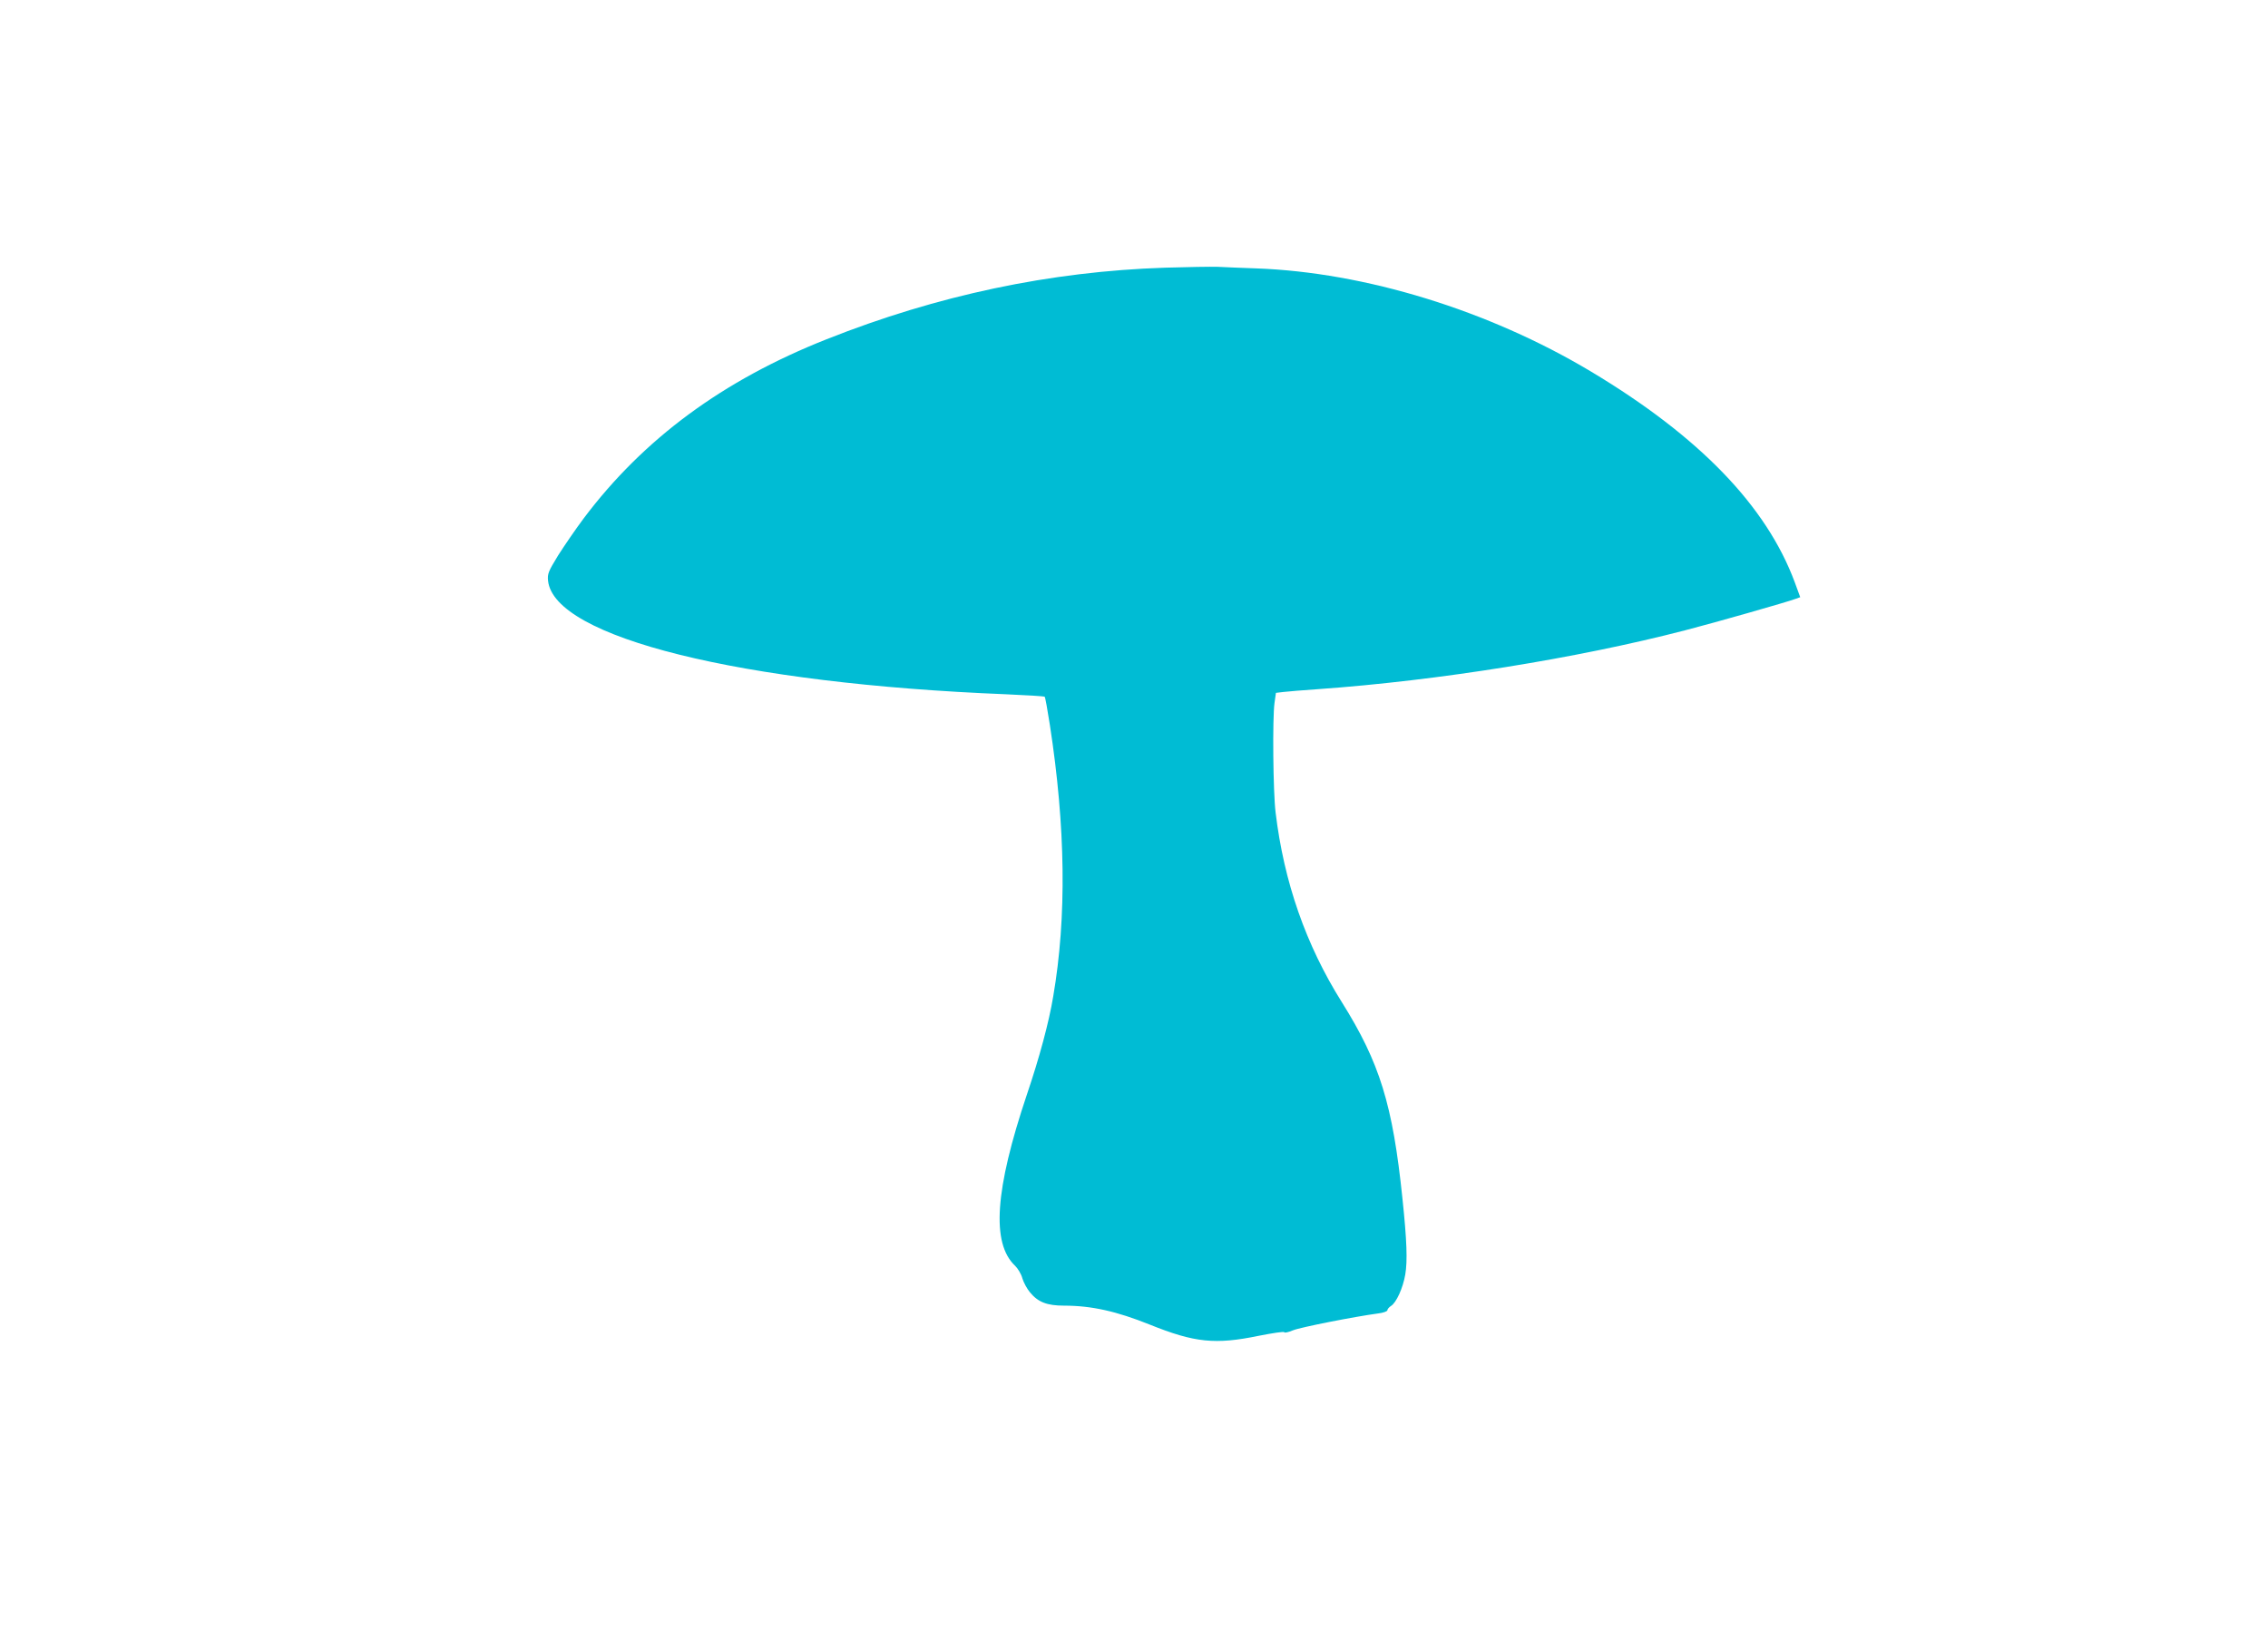
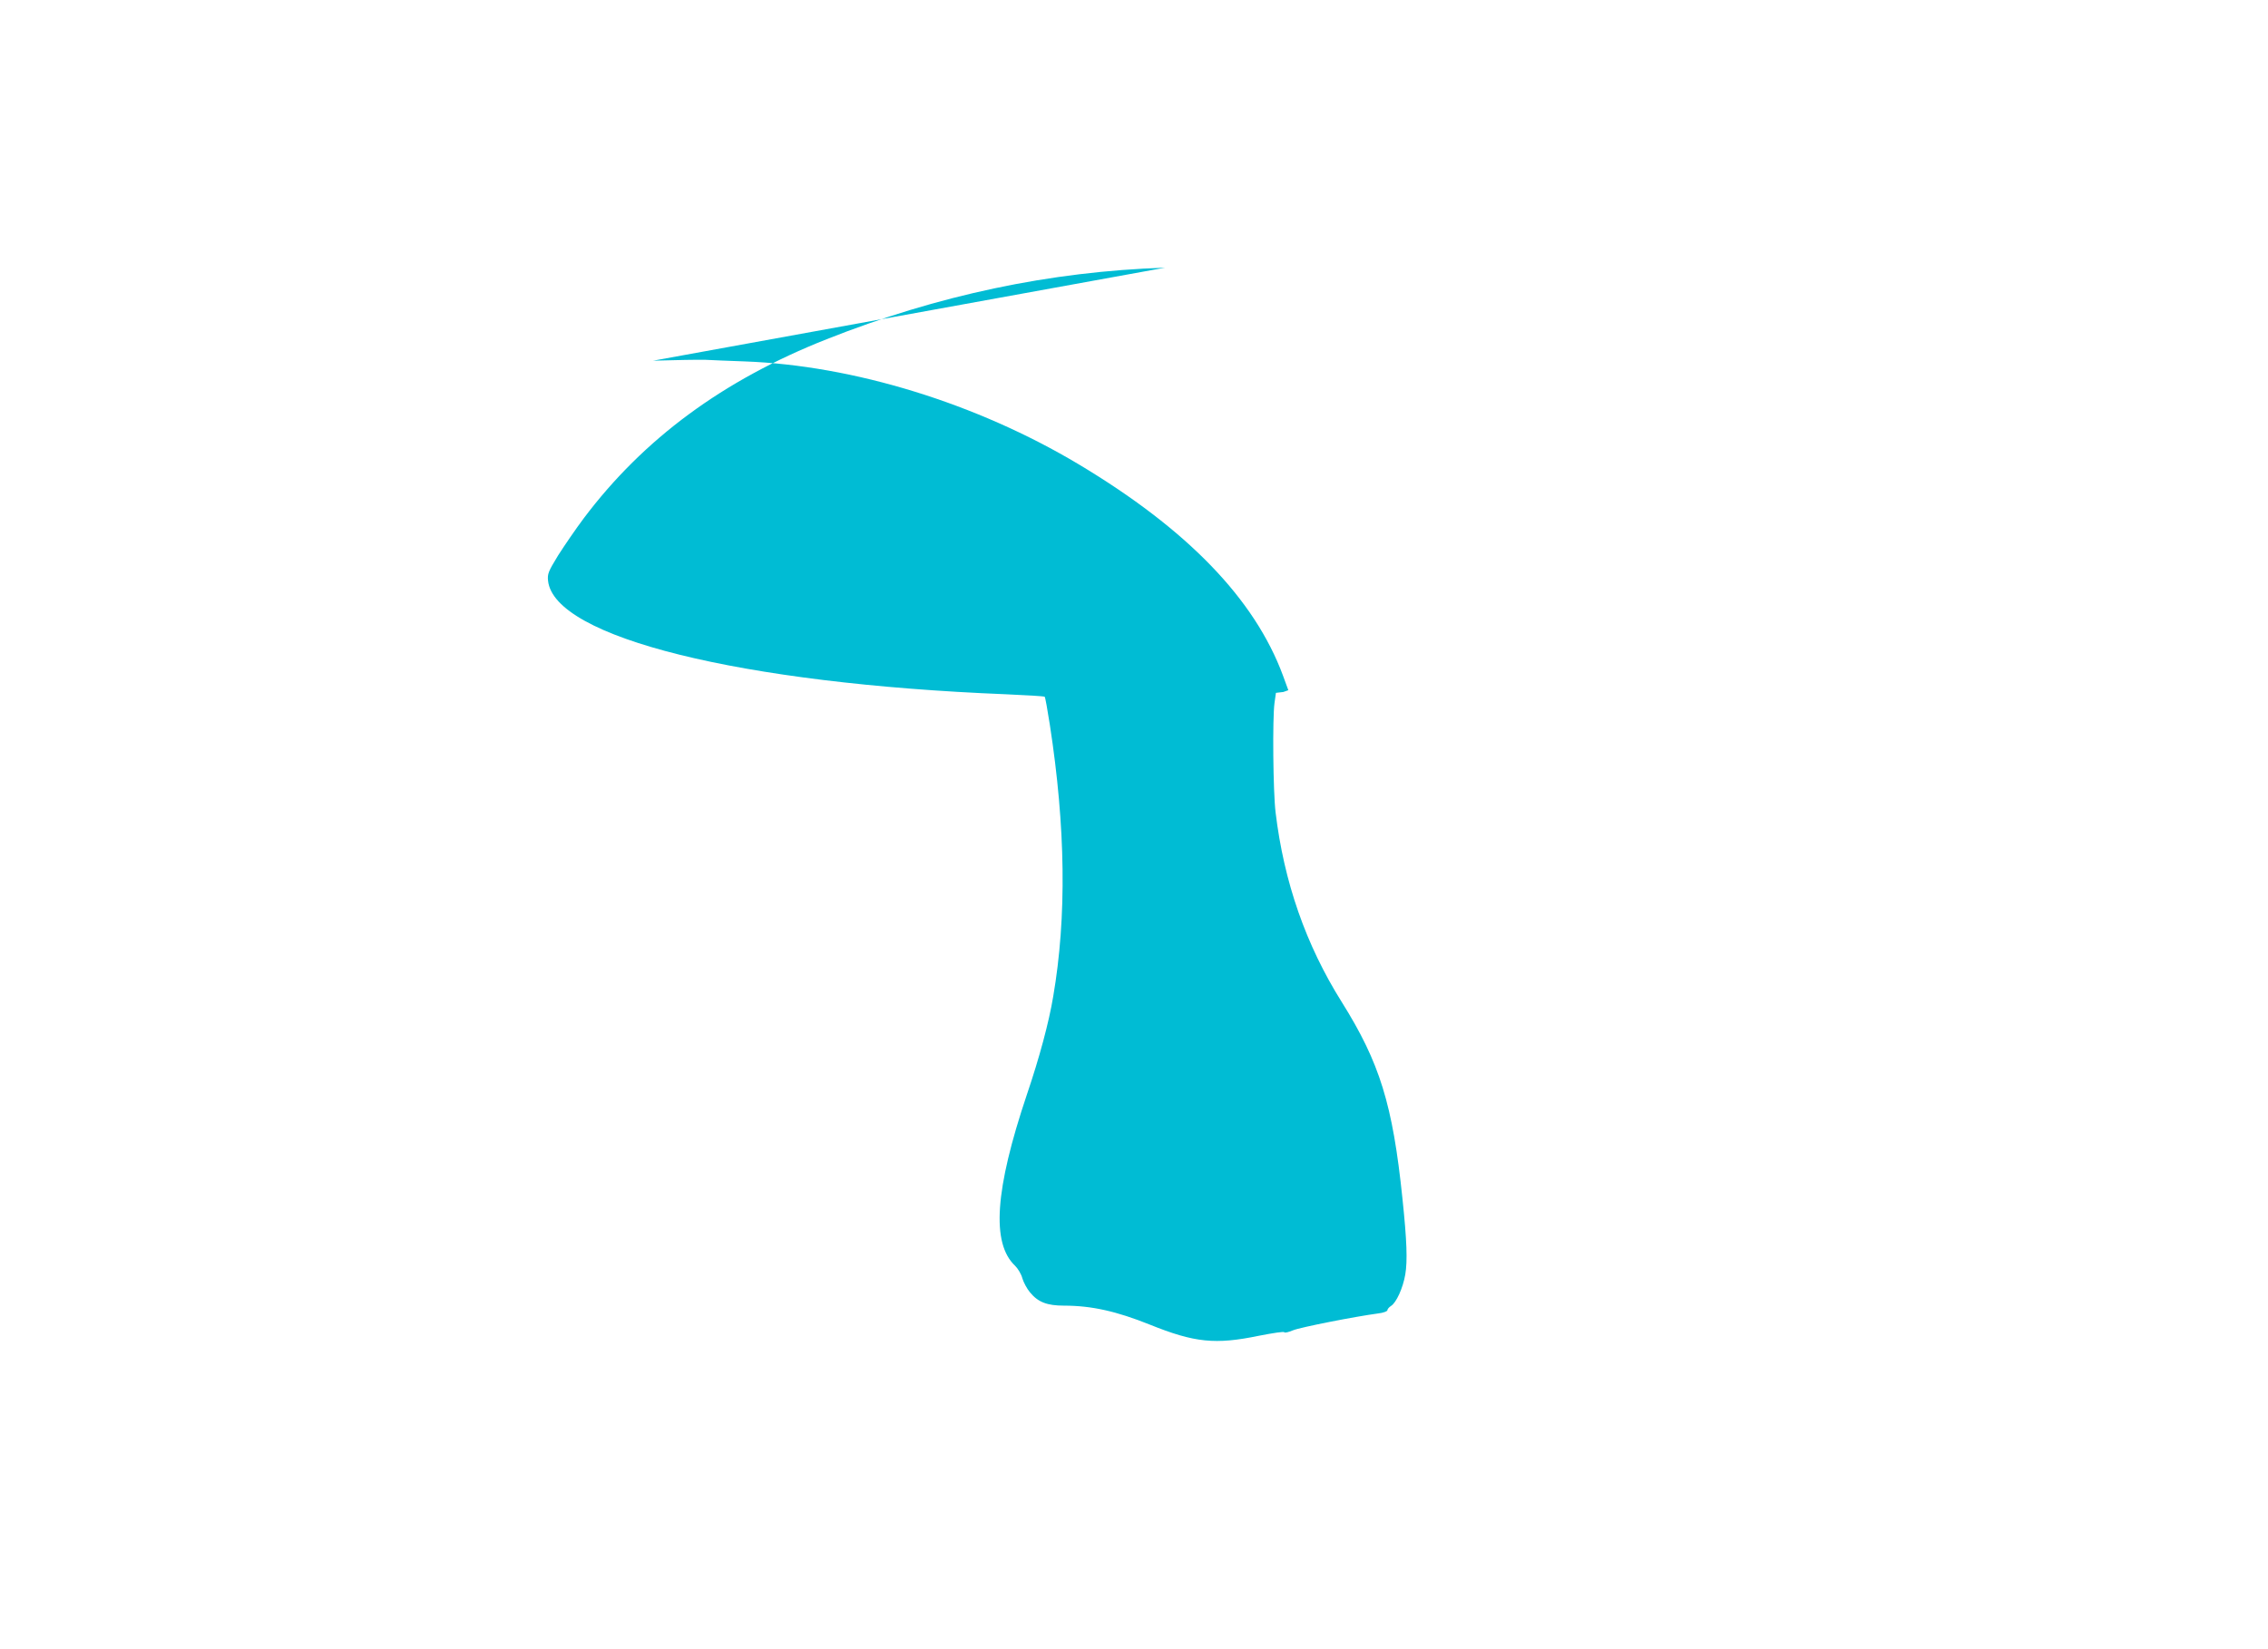
<svg xmlns="http://www.w3.org/2000/svg" version="1.0" width="1280pt" height="931pt" viewBox="0 0 1280 931" preserveAspectRatio="xMidYMid meet">
  <g transform="translate(0,931) scale(0.1,-0.1)" fill="#00bcd4" stroke="none">
-     <path d="M6575 7799 c-647 -21 -1286 -156 -1910 -404 -584 -231 -1032 -561 -1370 -1010 -45 -60 -110 -155 -145 -210 -55 -90 -61 -104 -57 -143 34 -320 1087 -581 2585 -641 117 -5 215 -11 218 -14 3 -2 16 -74 29 -158 89 -576 96 -1086 19 -1534 -24 -145 -78 -346 -149 -555 -180 -536 -201 -838 -66 -965 16 -16 35 -47 41 -71 7 -23 26 -59 43 -79 45 -55 96 -75 192 -75 156 0 297 -32 484 -107 253 -102 370 -114 616 -63 77 15 141 25 143 20 2 -5 24 0 50 11 42 17 346 77 480 95 28 3 52 12 52 18 0 6 9 17 20 24 30 18 68 101 81 178 13 76 9 191 -16 429 -55 531 -128 766 -342 1108 -203 323 -327 679 -374 1072 -14 114 -18 532 -6 617 l8 57 42 5 c23 3 112 10 197 16 675 48 1461 174 2070 332 167 43 577 160 622 177 l28 10 -30 82 c-160 433 -540 826 -1153 1193 -575 344 -1273 559 -1887 581 -85 3 -184 7 -220 9 -36 1 -168 -1 -295 -5z" />
+     <path d="M6575 7799 c-647 -21 -1286 -156 -1910 -404 -584 -231 -1032 -561 -1370 -1010 -45 -60 -110 -155 -145 -210 -55 -90 -61 -104 -57 -143 34 -320 1087 -581 2585 -641 117 -5 215 -11 218 -14 3 -2 16 -74 29 -158 89 -576 96 -1086 19 -1534 -24 -145 -78 -346 -149 -555 -180 -536 -201 -838 -66 -965 16 -16 35 -47 41 -71 7 -23 26 -59 43 -79 45 -55 96 -75 192 -75 156 0 297 -32 484 -107 253 -102 370 -114 616 -63 77 15 141 25 143 20 2 -5 24 0 50 11 42 17 346 77 480 95 28 3 52 12 52 18 0 6 9 17 20 24 30 18 68 101 81 178 13 76 9 191 -16 429 -55 531 -128 766 -342 1108 -203 323 -327 679 -374 1072 -14 114 -18 532 -6 617 l8 57 42 5 l28 10 -30 82 c-160 433 -540 826 -1153 1193 -575 344 -1273 559 -1887 581 -85 3 -184 7 -220 9 -36 1 -168 -1 -295 -5z" />
  </g>
</svg>